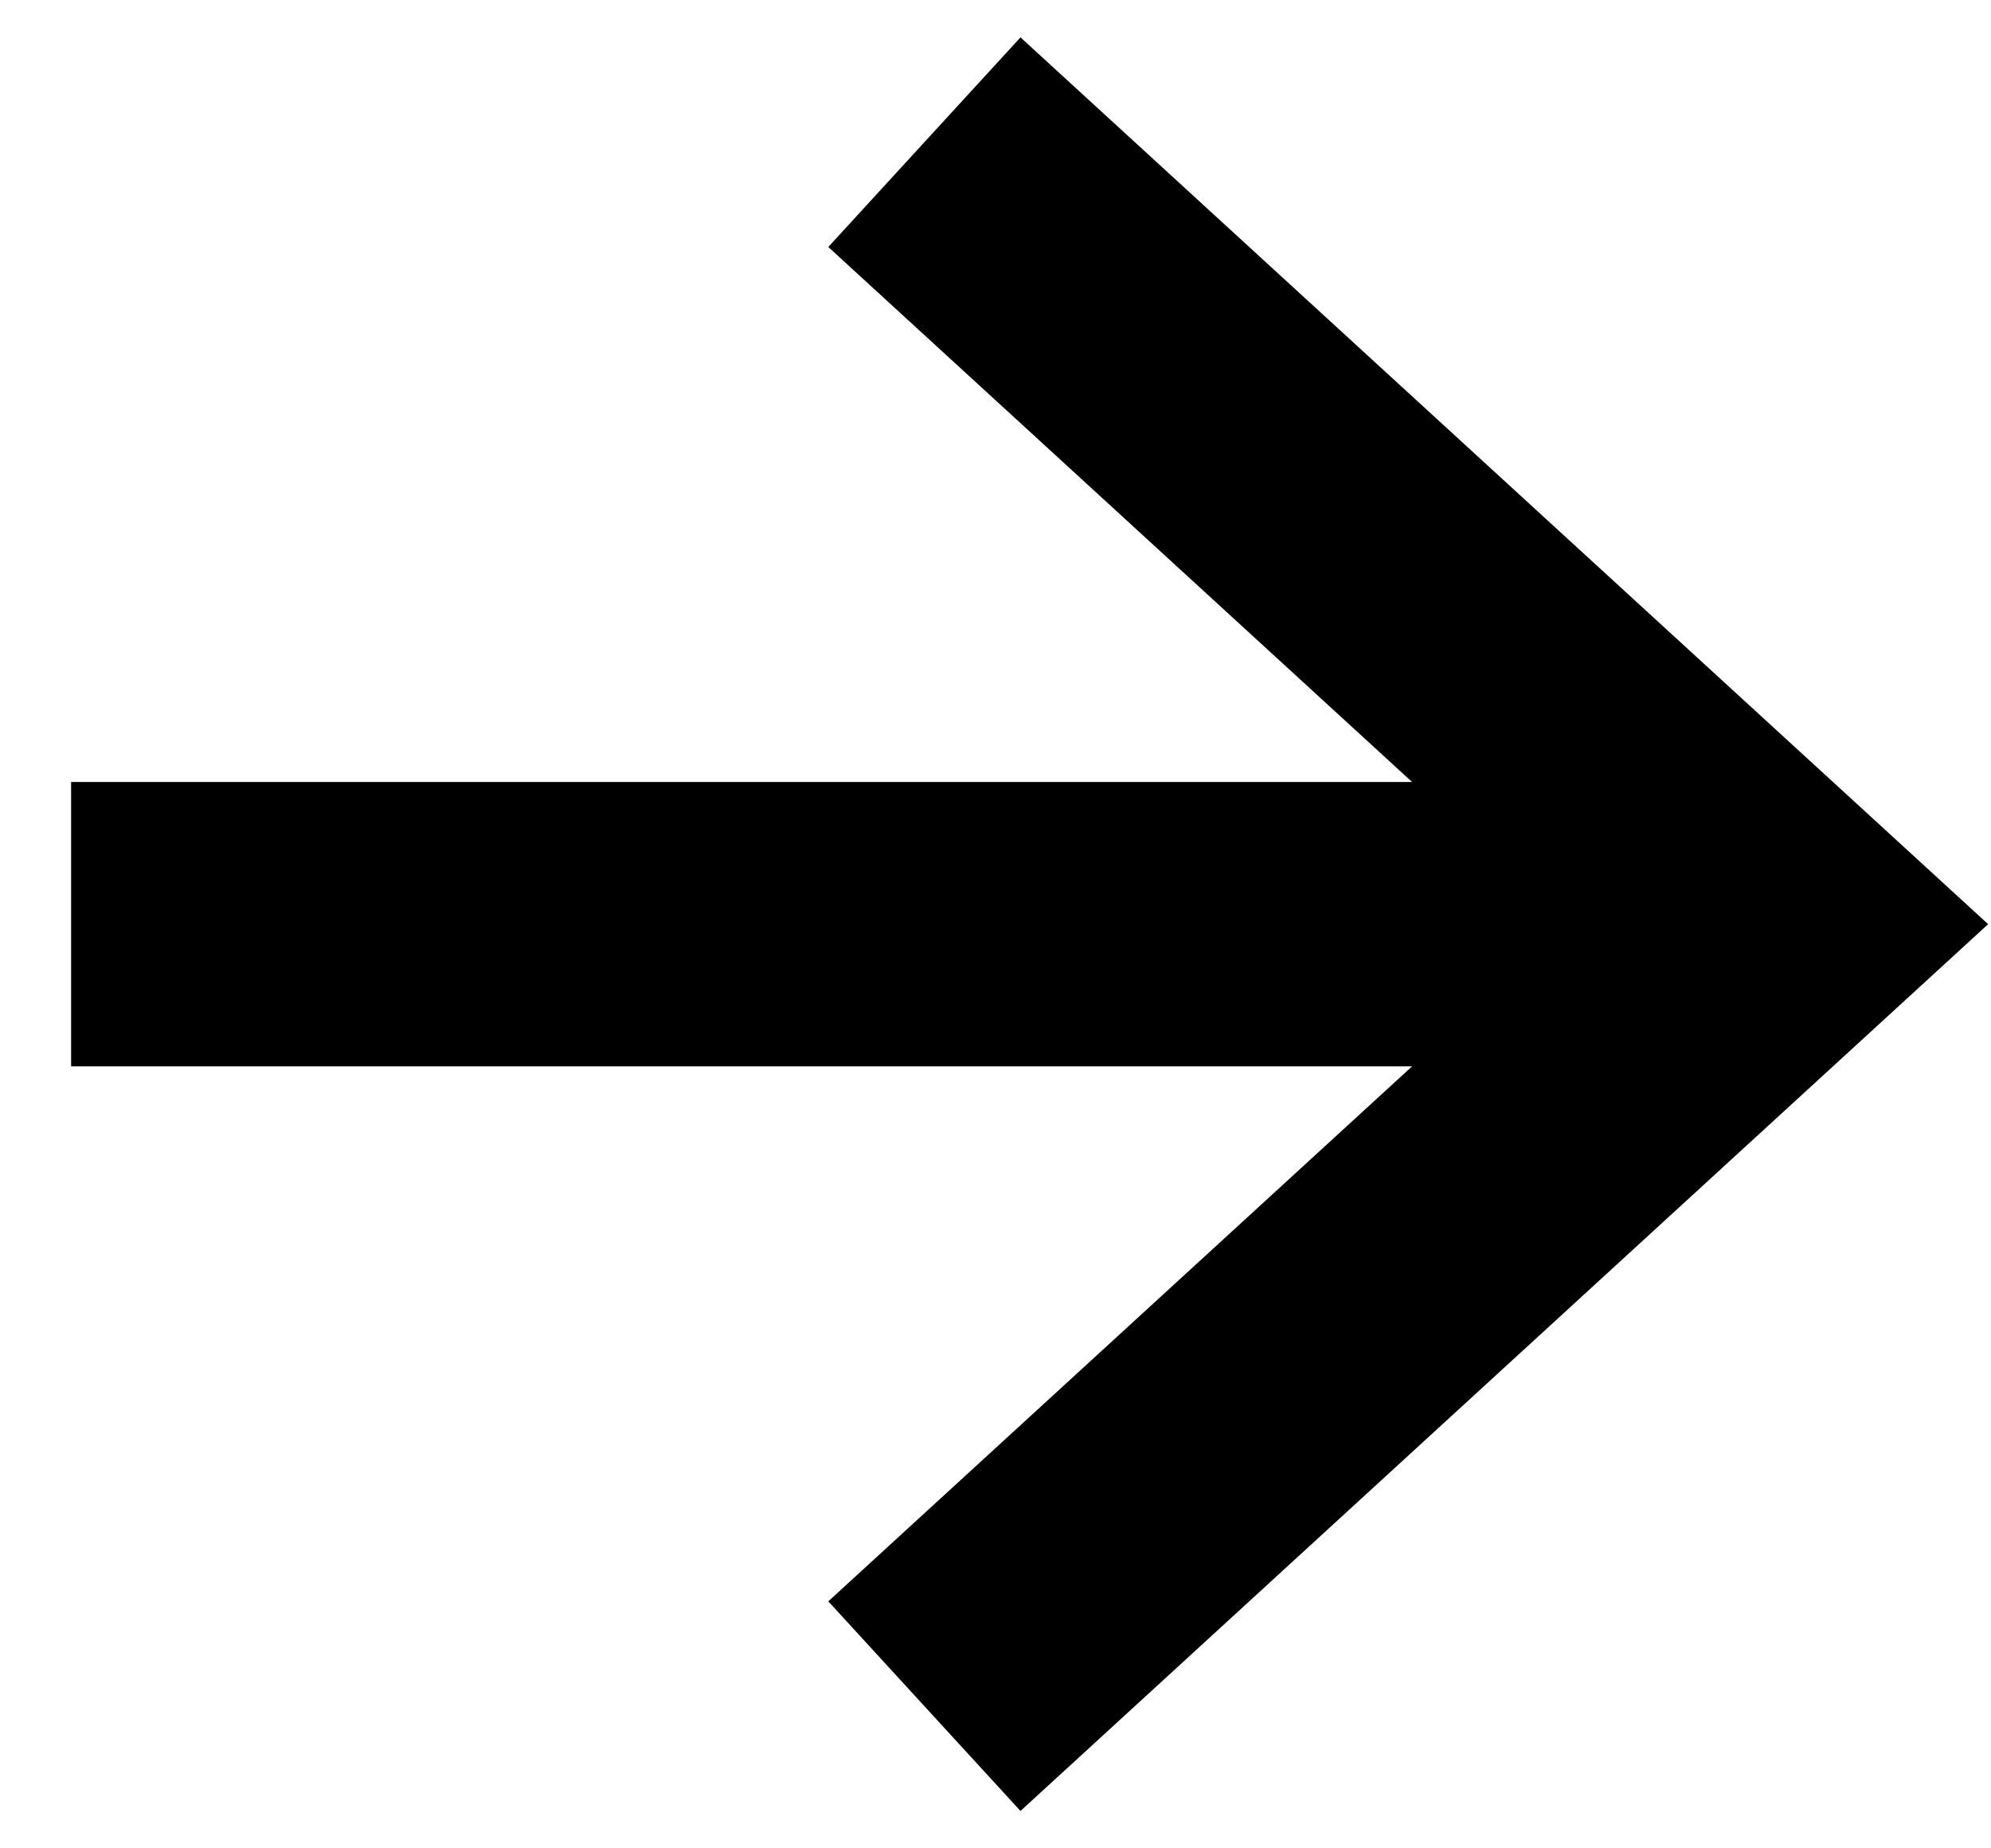
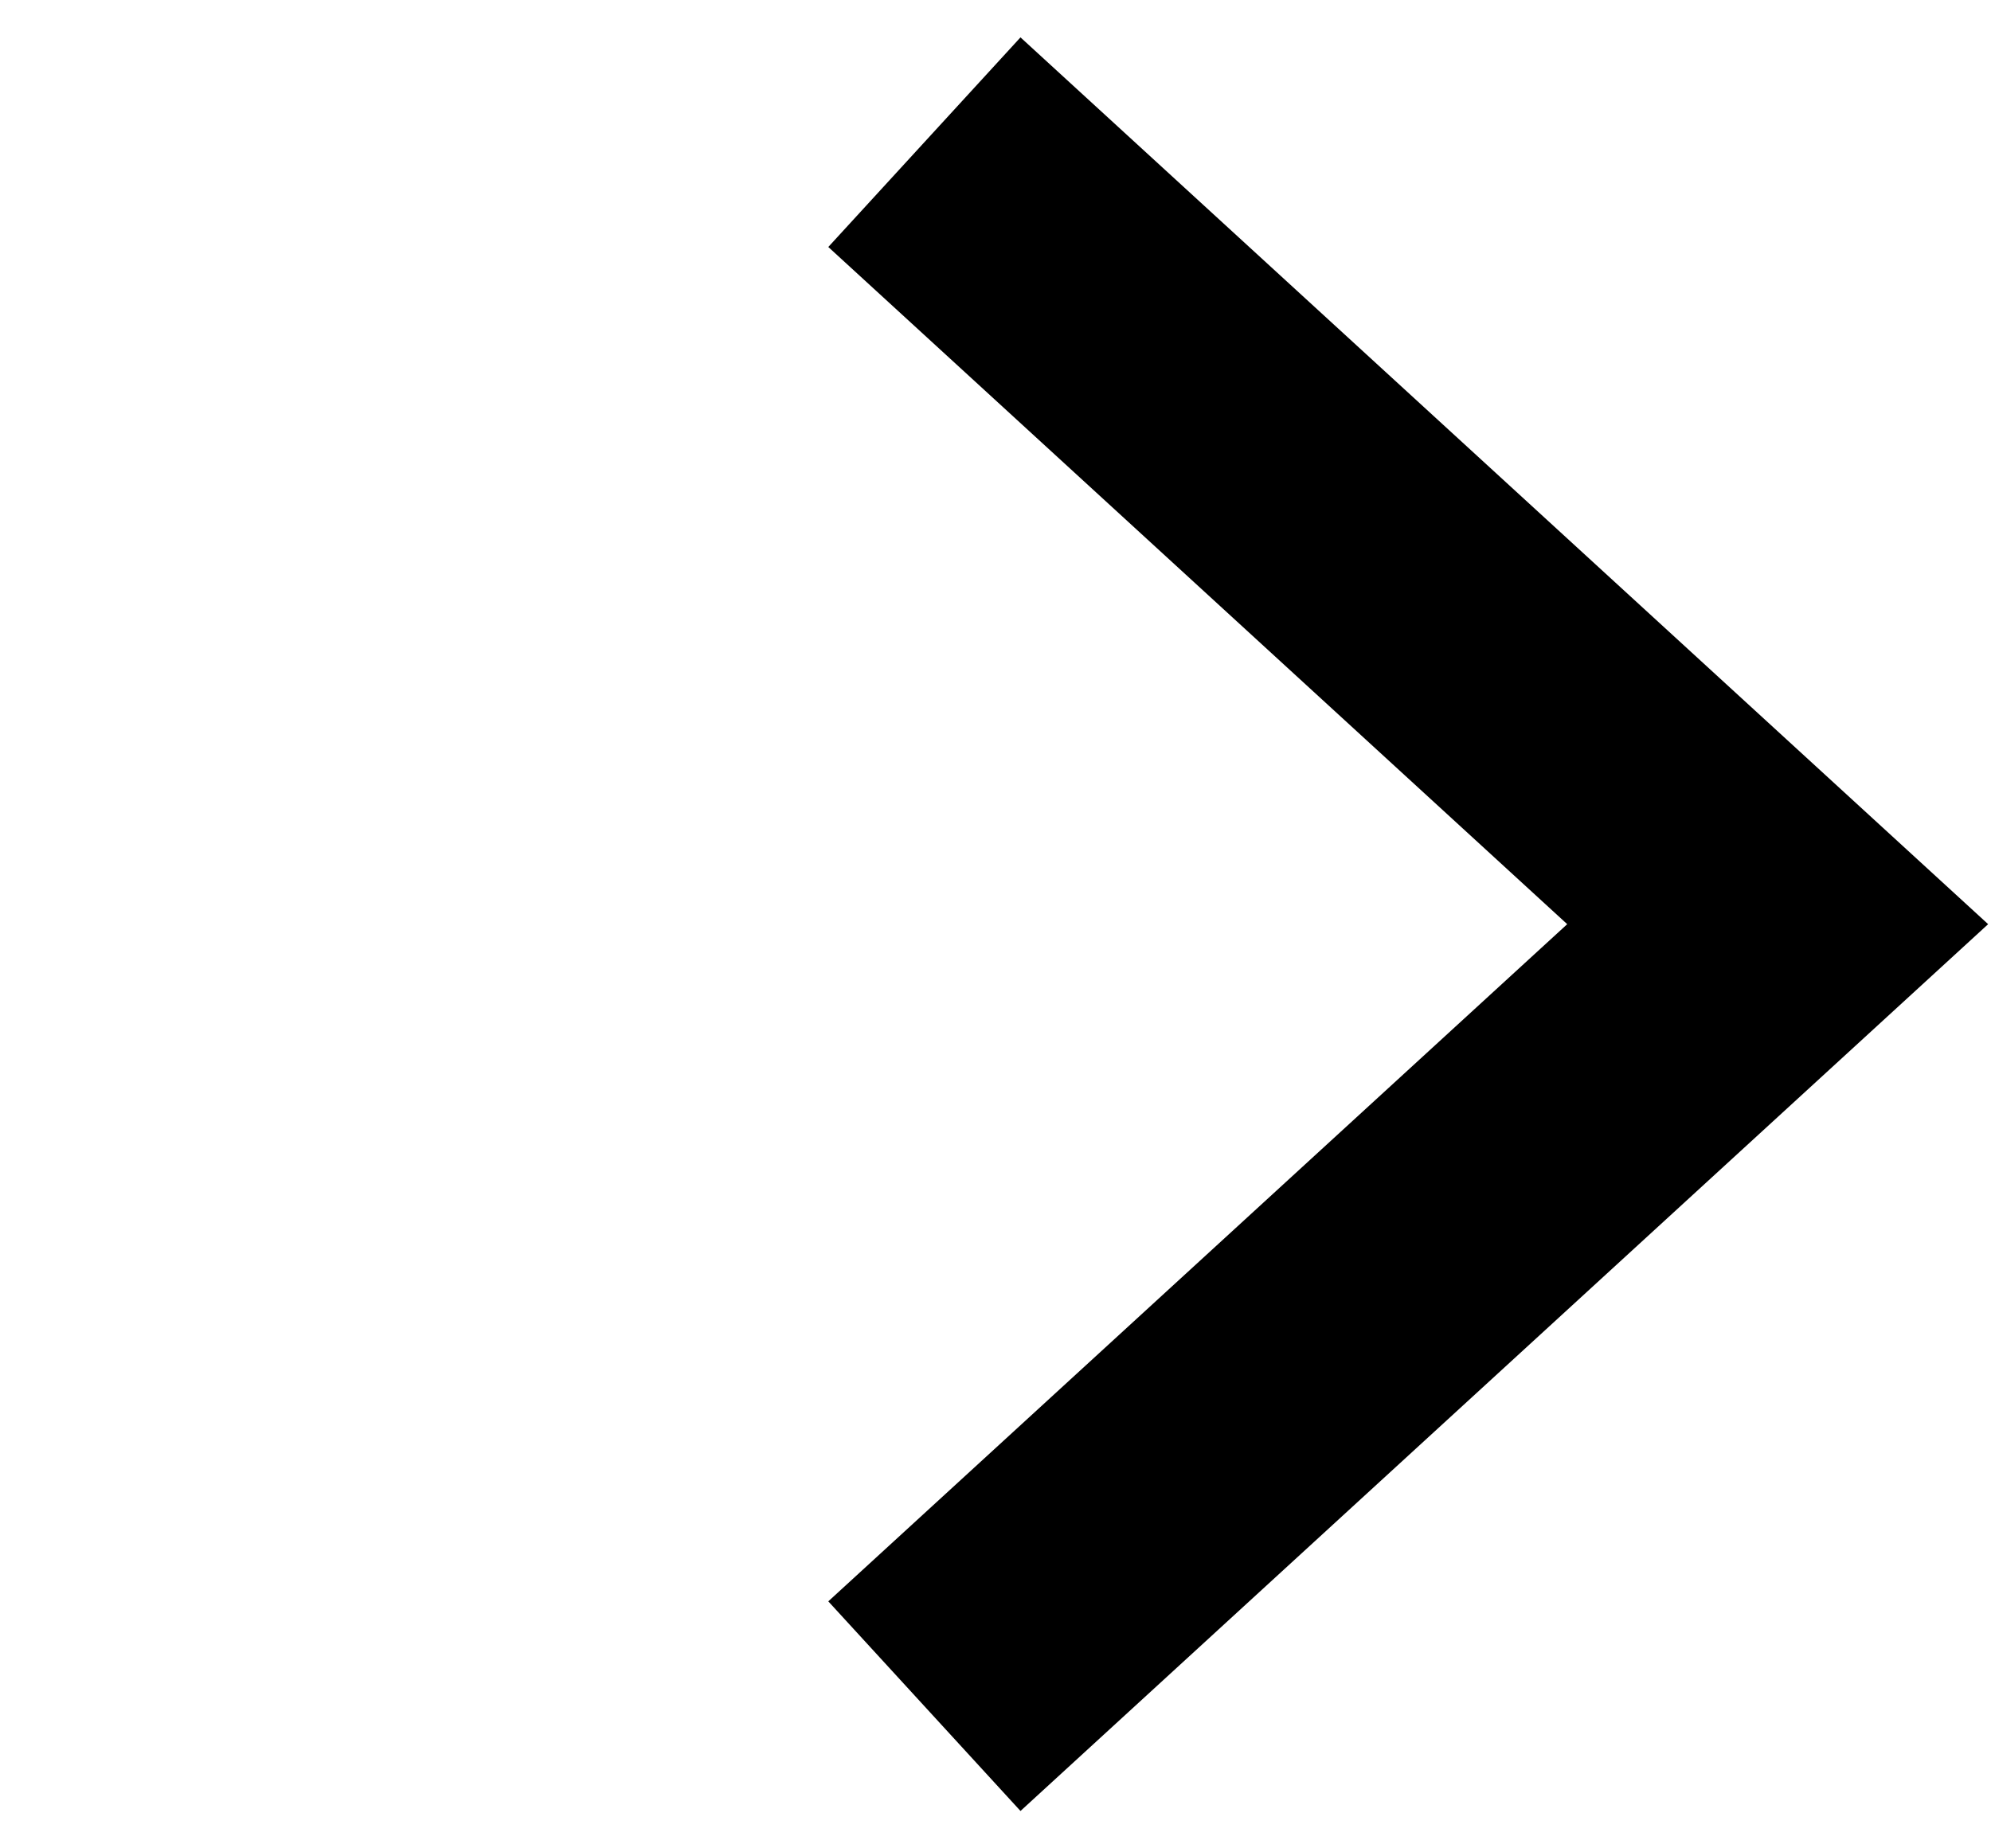
<svg xmlns="http://www.w3.org/2000/svg" width="14" height="13" viewBox="0 0 14 13" fill="none">
-   <path d="M0.5 6.5H12.5" stroke="black" stroke-width="2" />
  <path d="M6.5 1L12.5 6.5L6.5 12" stroke="black" stroke-width="2" />
</svg>